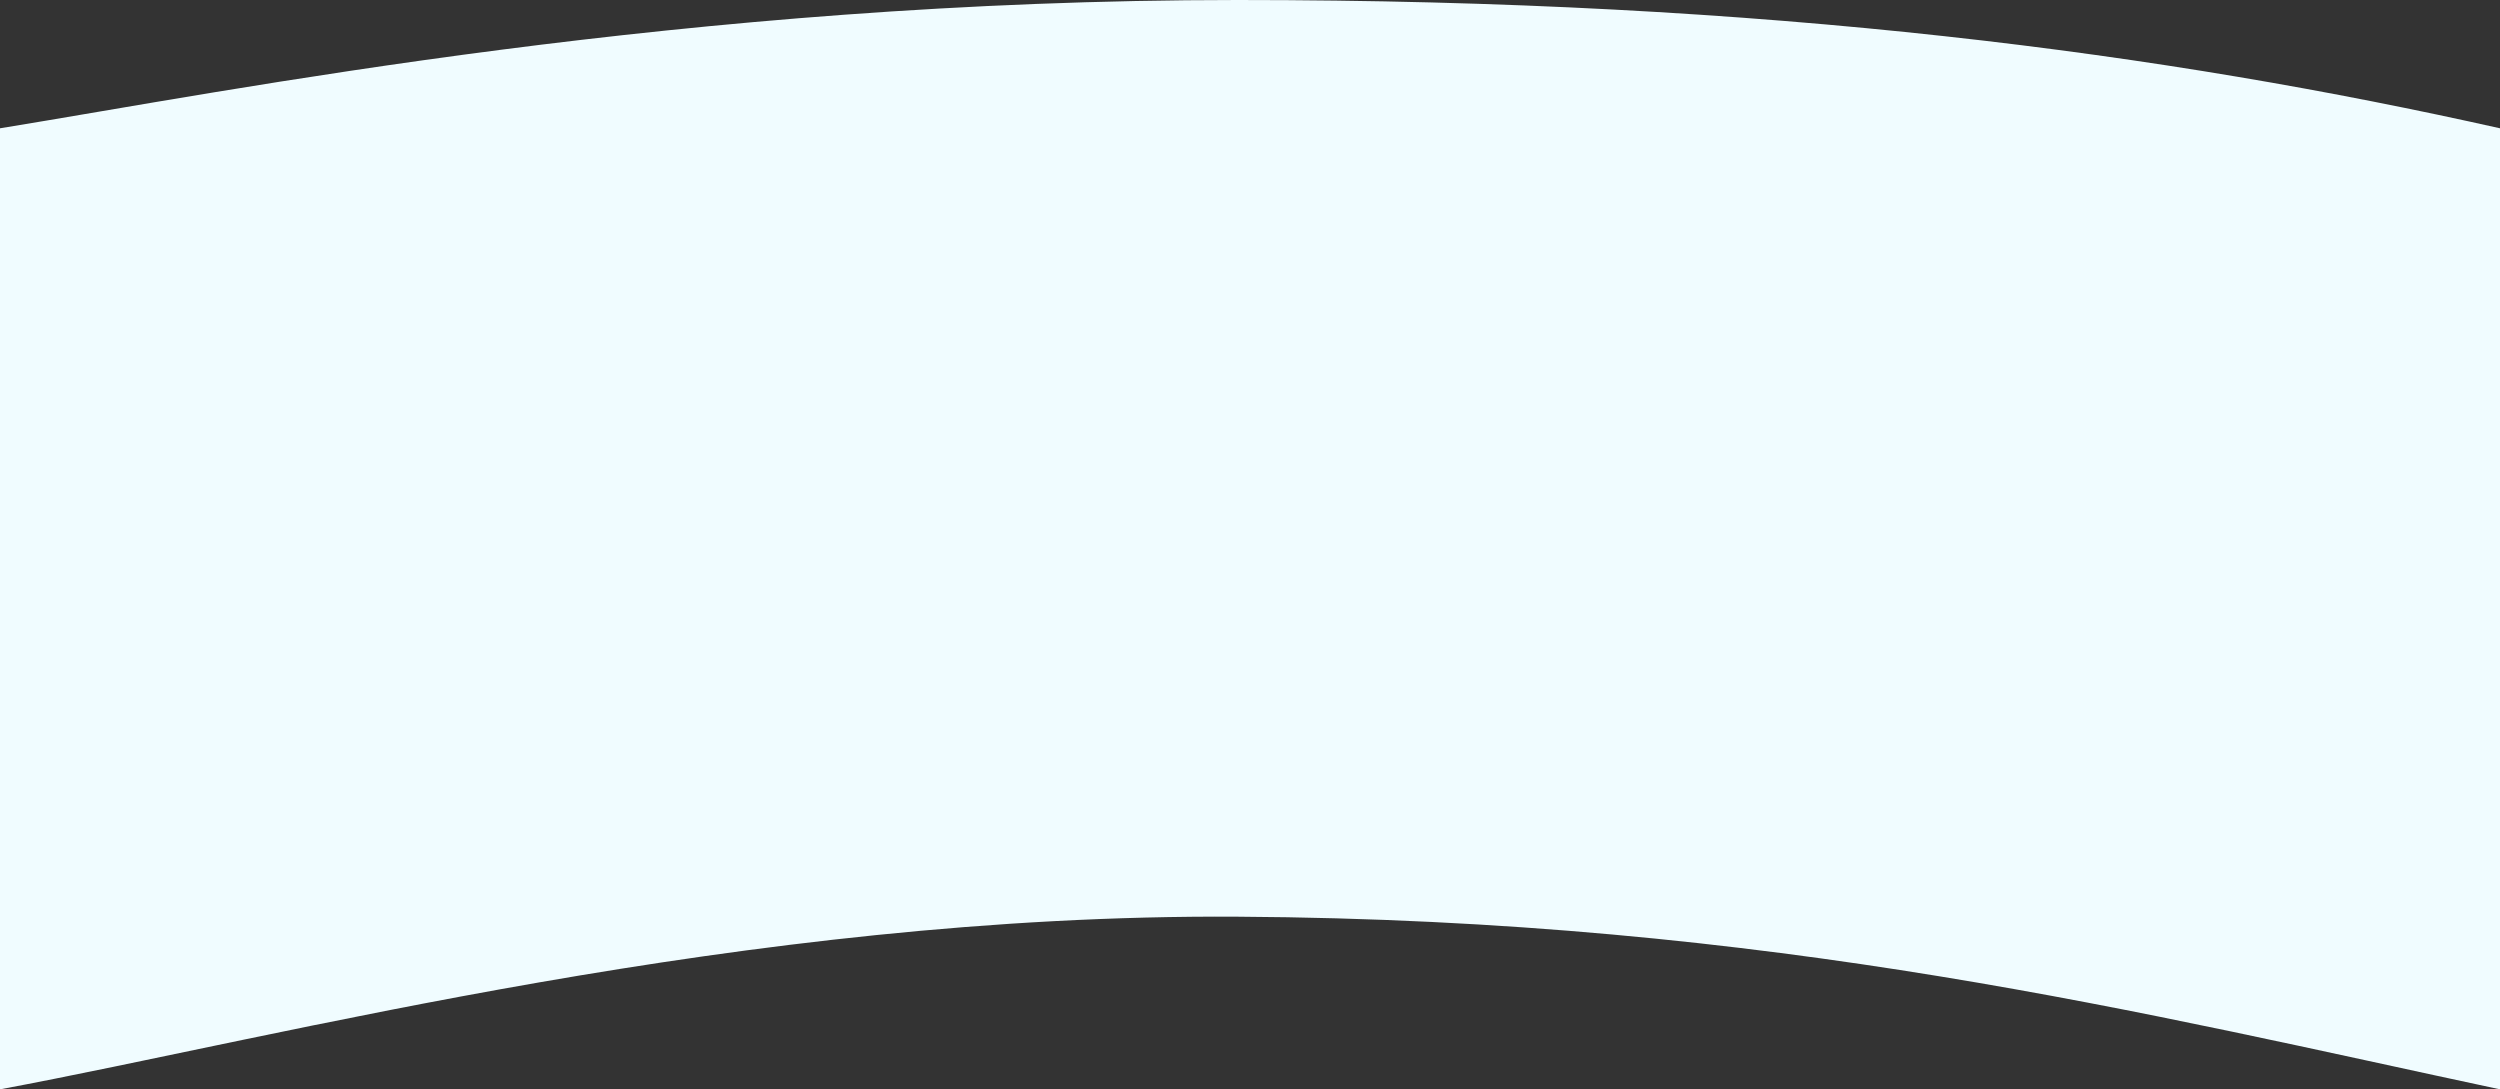
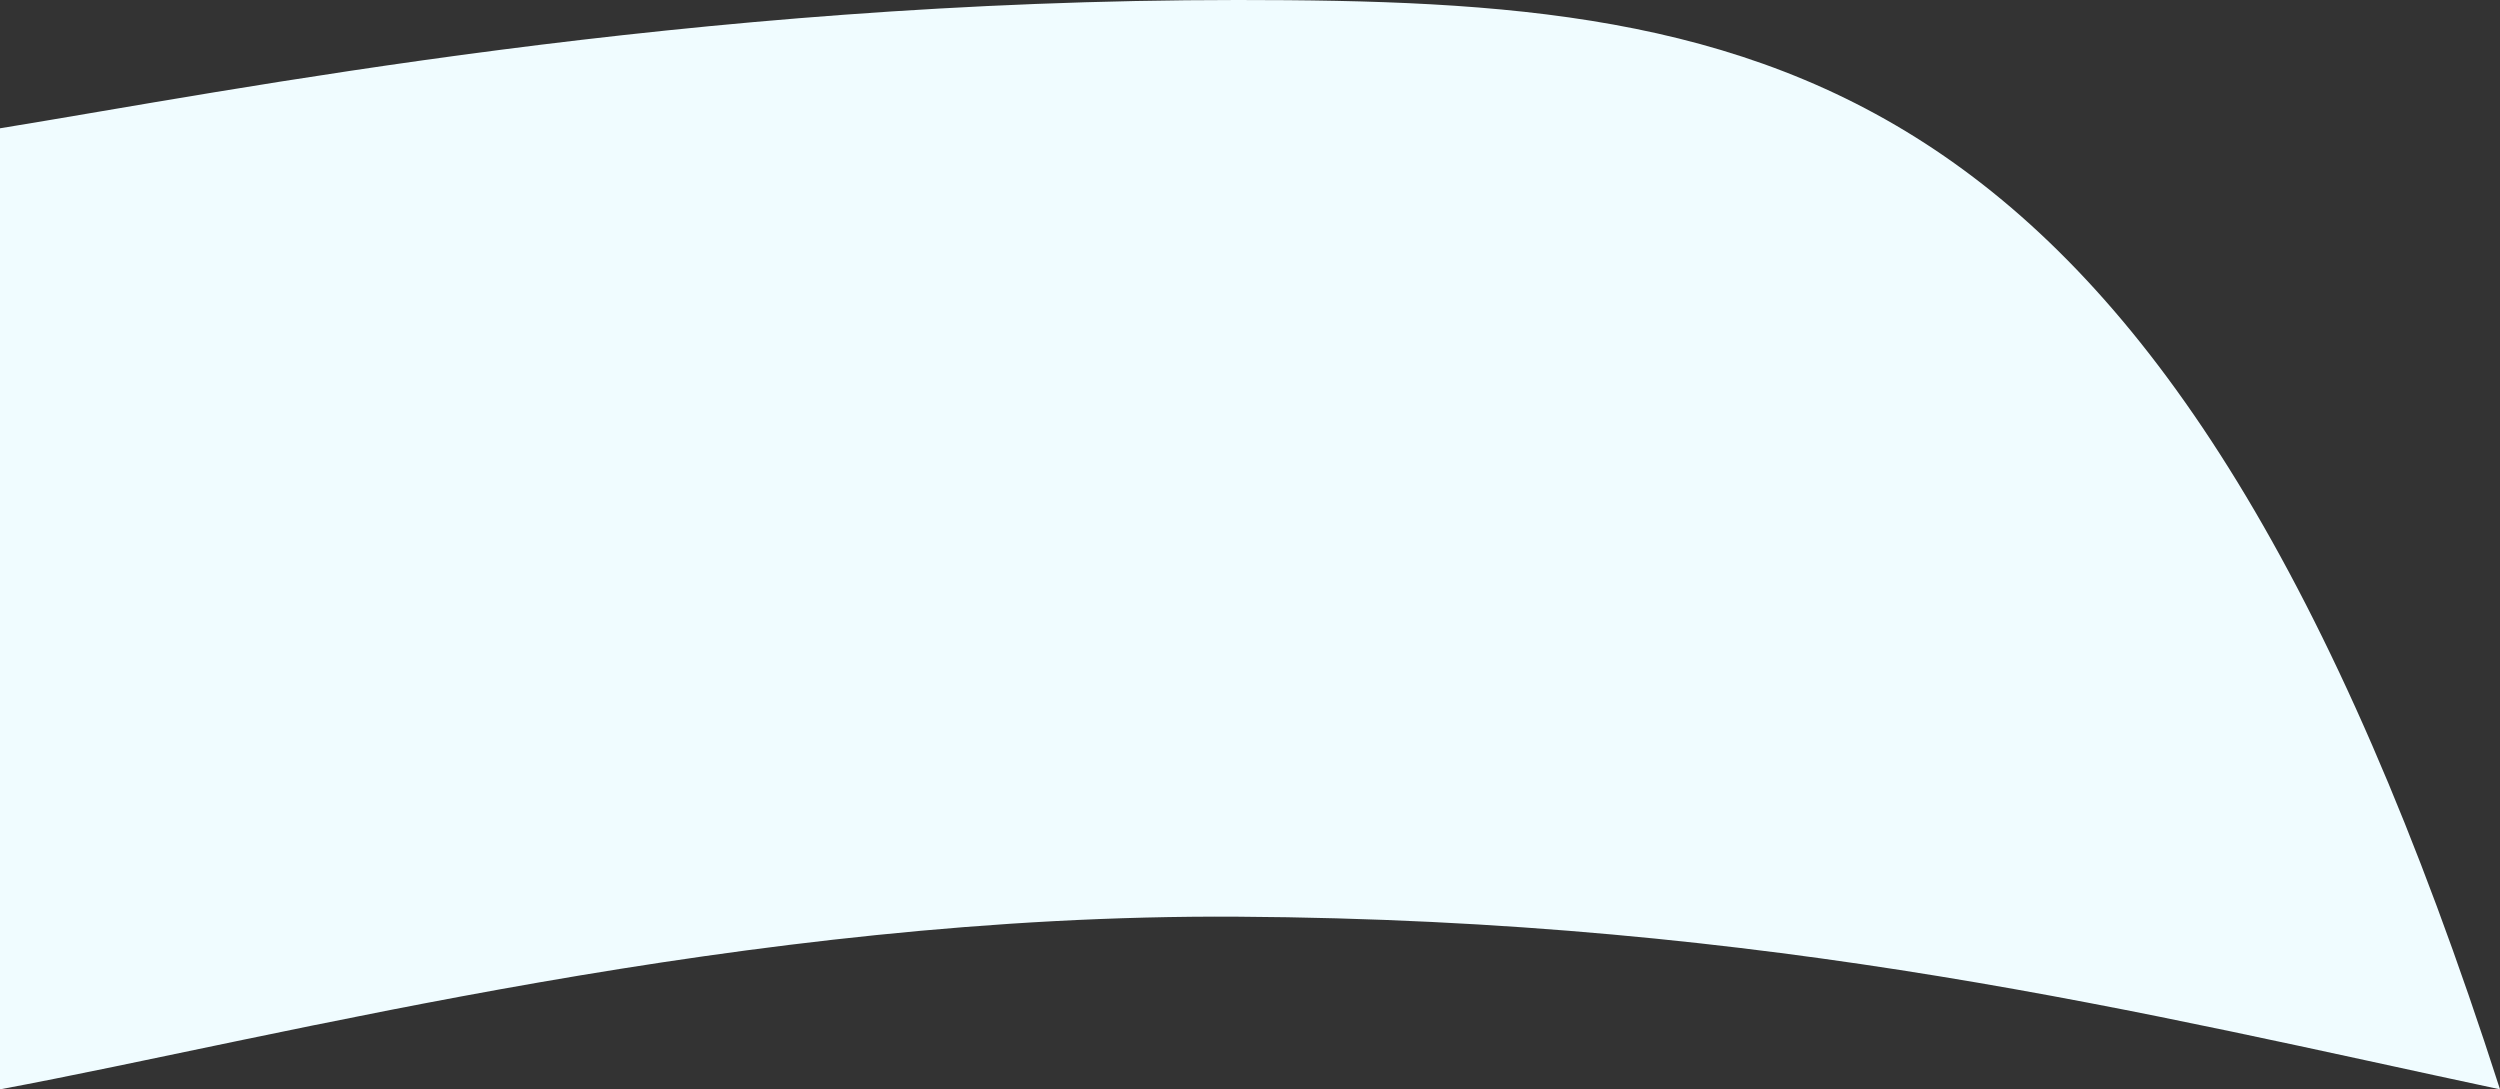
<svg xmlns="http://www.w3.org/2000/svg" width="2552" height="1112" viewBox="0 0 2552 1112" fill="none">
  <rect x="0" y="0" width="2552" height="1112" fill="#333333" stroke="none" />
-   <path d="M1263.11 0C701.112 -0 239.947 92.017 0 130.967V1112C285.897 1058.77 761.454 932.743 1263.11 935.755C1812.3 939.052 2193.23 1035.62 2552 1112V130.967C2212.41 54.853 1809.02 0 1263.11 0Z" fill="#F0FCFF" />
+   <path d="M1263.11 0C701.112 -0 239.947 92.017 0 130.967V1112C285.897 1058.77 761.454 932.743 1263.11 935.755C1812.3 939.052 2193.23 1035.62 2552 1112C2212.41 54.853 1809.02 0 1263.11 0Z" fill="#F0FCFF" />
</svg>